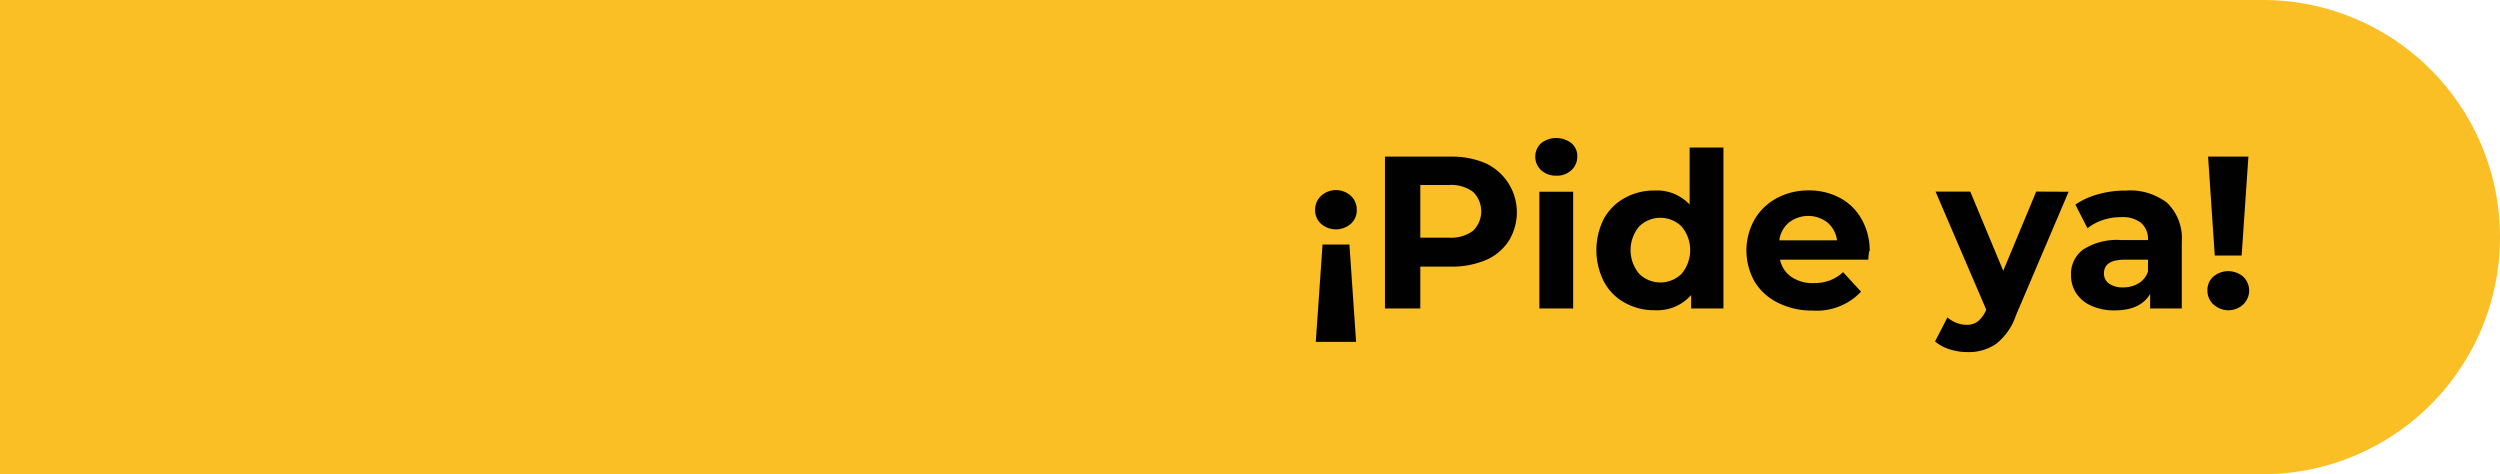
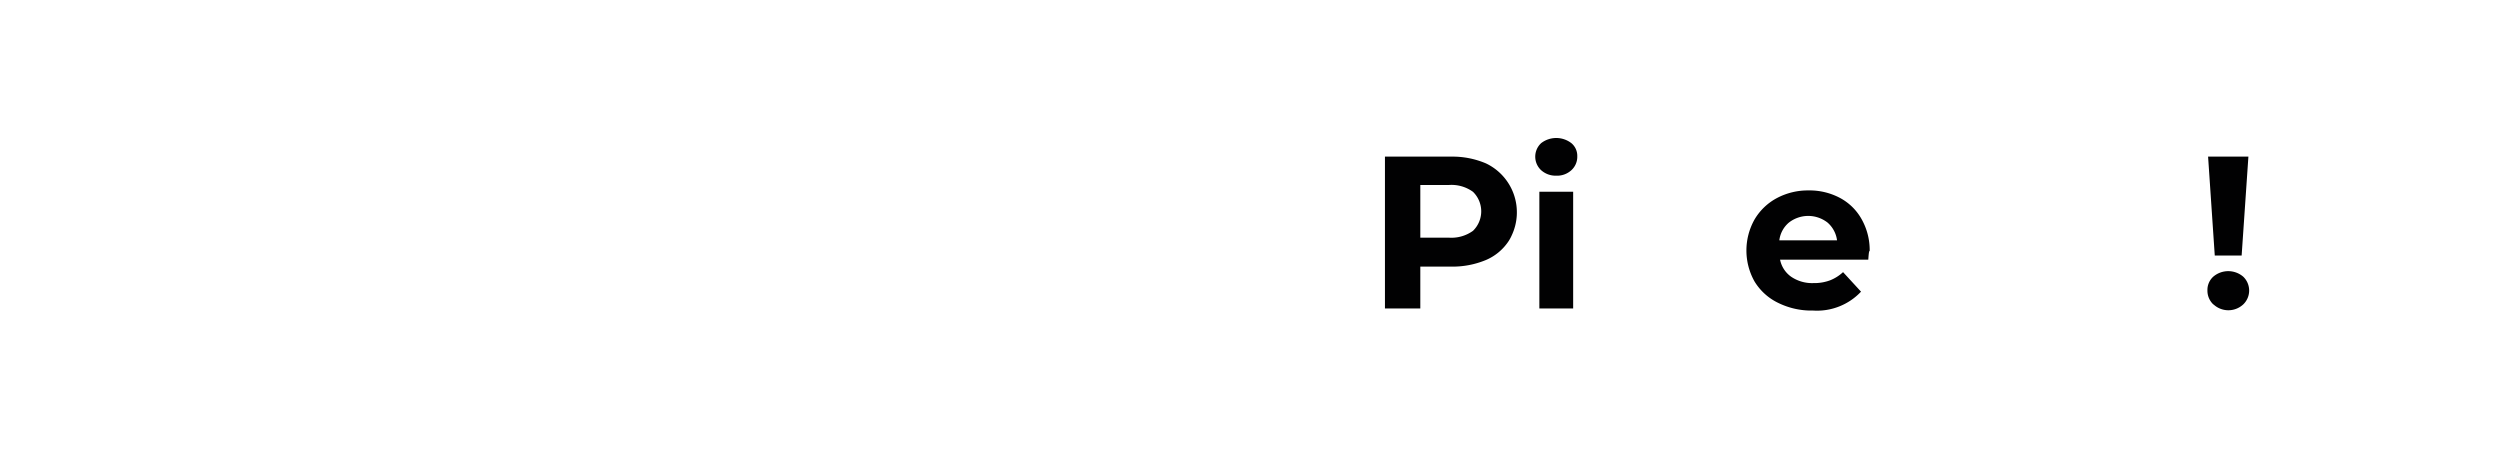
<svg xmlns="http://www.w3.org/2000/svg" viewBox="0 0 303.26 57.52">
  <defs>
    <style>.cls-1{fill:#fabf24;}.cls-2{fill:#010102;}</style>
  </defs>
  <g id="Capa_2" data-name="Capa 2">
    <g id="Capa_1-2" data-name="Capa 1">
-       <path class="cls-1" d="M0,0H274.5a28.76,28.76,0,0,1,28.76,28.76h0A28.76,28.76,0,0,1,274.5,57.52H0V0Z" />
-       <path class="cls-2" d="M163.86,23.75a2.28,2.28,0,0,1,.72,1.7,2.2,2.2,0,0,1-.71,1.69,2.75,2.75,0,0,1-3.63,0,2.22,2.22,0,0,1-.71-1.69,2.29,2.29,0,0,1,.73-1.7,2.69,2.69,0,0,1,3.6,0Zm.64,17.72h-4.89l.82-11.81h3.26Z" />
      <path class="cls-2" d="M180.25,19.82a6.57,6.57,0,0,1,3.11,8.77,4.77,4.77,0,0,1-.34.63,6.2,6.2,0,0,1-2.77,2.32,10.5,10.5,0,0,1-4.25.8h-3.71v5.08H168V19h8A10.32,10.32,0,0,1,180.25,19.82ZM178.68,28a3.3,3.3,0,0,0,.06-4.67l-.06-.06a4.43,4.43,0,0,0-2.92-.83h-3.47v6.39h3.47A4.48,4.48,0,0,0,178.68,28Z" />
      <path class="cls-2" d="M186.94,20.64a2.24,2.24,0,0,1-.1-3.17l.1-.1a3,3,0,0,1,3.68,0,2,2,0,0,1,.71,1.58,2.2,2.2,0,0,1-.71,1.69,2.55,2.55,0,0,1-1.84.67A2.63,2.63,0,0,1,186.94,20.64Zm-.21,2.62h4.1V37.42h-4.1Z" />
-       <path class="cls-2" d="M209.06,17.9V37.42h-3.92V35.79a5.46,5.46,0,0,1-4.42,1.84,7.22,7.22,0,0,1-3.61-.9,6.24,6.24,0,0,1-2.54-2.55,8.45,8.45,0,0,1,0-7.68A6.49,6.49,0,0,1,197.11,24a7.34,7.34,0,0,1,3.61-.89,5.42,5.42,0,0,1,4.24,1.7V17.9ZM204,33.19a4.47,4.47,0,0,0,0-5.7,3.66,3.66,0,0,0-5.18,0,4.47,4.47,0,0,0,0,5.7A3.66,3.66,0,0,0,204,33.19Z" />
      <path class="cls-2" d="M226.63,31.5h-10.7a3.32,3.32,0,0,0,1.36,2.08,4.51,4.51,0,0,0,2.69.76,5.46,5.46,0,0,0,2-.33,5,5,0,0,0,1.59-1l2.18,2.37a7.34,7.34,0,0,1-5.84,2.29,9.09,9.09,0,0,1-4.23-.94,6.79,6.79,0,0,1-2.85-2.59,7.67,7.67,0,0,1,0-7.51,6.91,6.91,0,0,1,2.71-2.6,8,8,0,0,1,3.85-.93,7.84,7.84,0,0,1,3.77.89,6.51,6.51,0,0,1,2.64,2.56,7.64,7.64,0,0,1,1,3.88C226.71,30.45,226.68,30.81,226.63,31.5ZM217,27a3.34,3.34,0,0,0-1.16,2.15h7A3.44,3.44,0,0,0,221.69,27,3.81,3.81,0,0,0,217,27Z" />
-       <path class="cls-2" d="M250.93,23.26l-6.39,15a7.35,7.35,0,0,1-2.4,3.45,5.83,5.83,0,0,1-3.46,1,7.1,7.1,0,0,1-2.19-.34,5,5,0,0,1-1.76-.95l1.5-2.92a3.57,3.57,0,0,0,1.09.66,3.25,3.25,0,0,0,1.23.24,2.13,2.13,0,0,0,1.36-.41,3.47,3.47,0,0,0,1-1.36V37.5l-6.12-14.26H239l4,9.61,4-9.61Z" />
-       <path class="cls-2" d="M262.9,24.62a6,6,0,0,1,1.76,4.72v8.08h-3.84V35.65c-.77,1.33-2.2,2-4.31,2a6.72,6.72,0,0,1-2.83-.56,4.24,4.24,0,0,1-1.83-1.52,4,4,0,0,1-.63-2.21,3.66,3.66,0,0,1,1.49-3.1,7.58,7.58,0,0,1,4.59-1.14h3.26a2.61,2.61,0,0,0-.81-2.06,3.59,3.59,0,0,0-2.45-.72,7,7,0,0,0-2.22.35,6.09,6.09,0,0,0-1.86,1l-1.47-2.87a9.14,9.14,0,0,1,2.77-1.26,12.09,12.09,0,0,1,3.33-.44A7.34,7.34,0,0,1,262.9,24.62Zm-3.5,9.76a2.66,2.66,0,0,0,1.16-1.44V31.5h-2.81c-1.69,0-2.53.55-2.53,1.66a1.45,1.45,0,0,0,.62,1.24,2.77,2.77,0,0,0,1.7.46A3.56,3.56,0,0,0,259.4,34.38Z" />
      <path class="cls-2" d="M268.49,36.93a2.28,2.28,0,0,1-.72-1.7,2.17,2.17,0,0,1,.71-1.67,2.8,2.8,0,0,1,3.63,0,2.33,2.33,0,0,1,.08,3.29l-.08.08a2.65,2.65,0,0,1-3.6,0ZM267.85,19h4.89l-.82,12h-3.26Z" />
    </g>
  </g>
</svg>